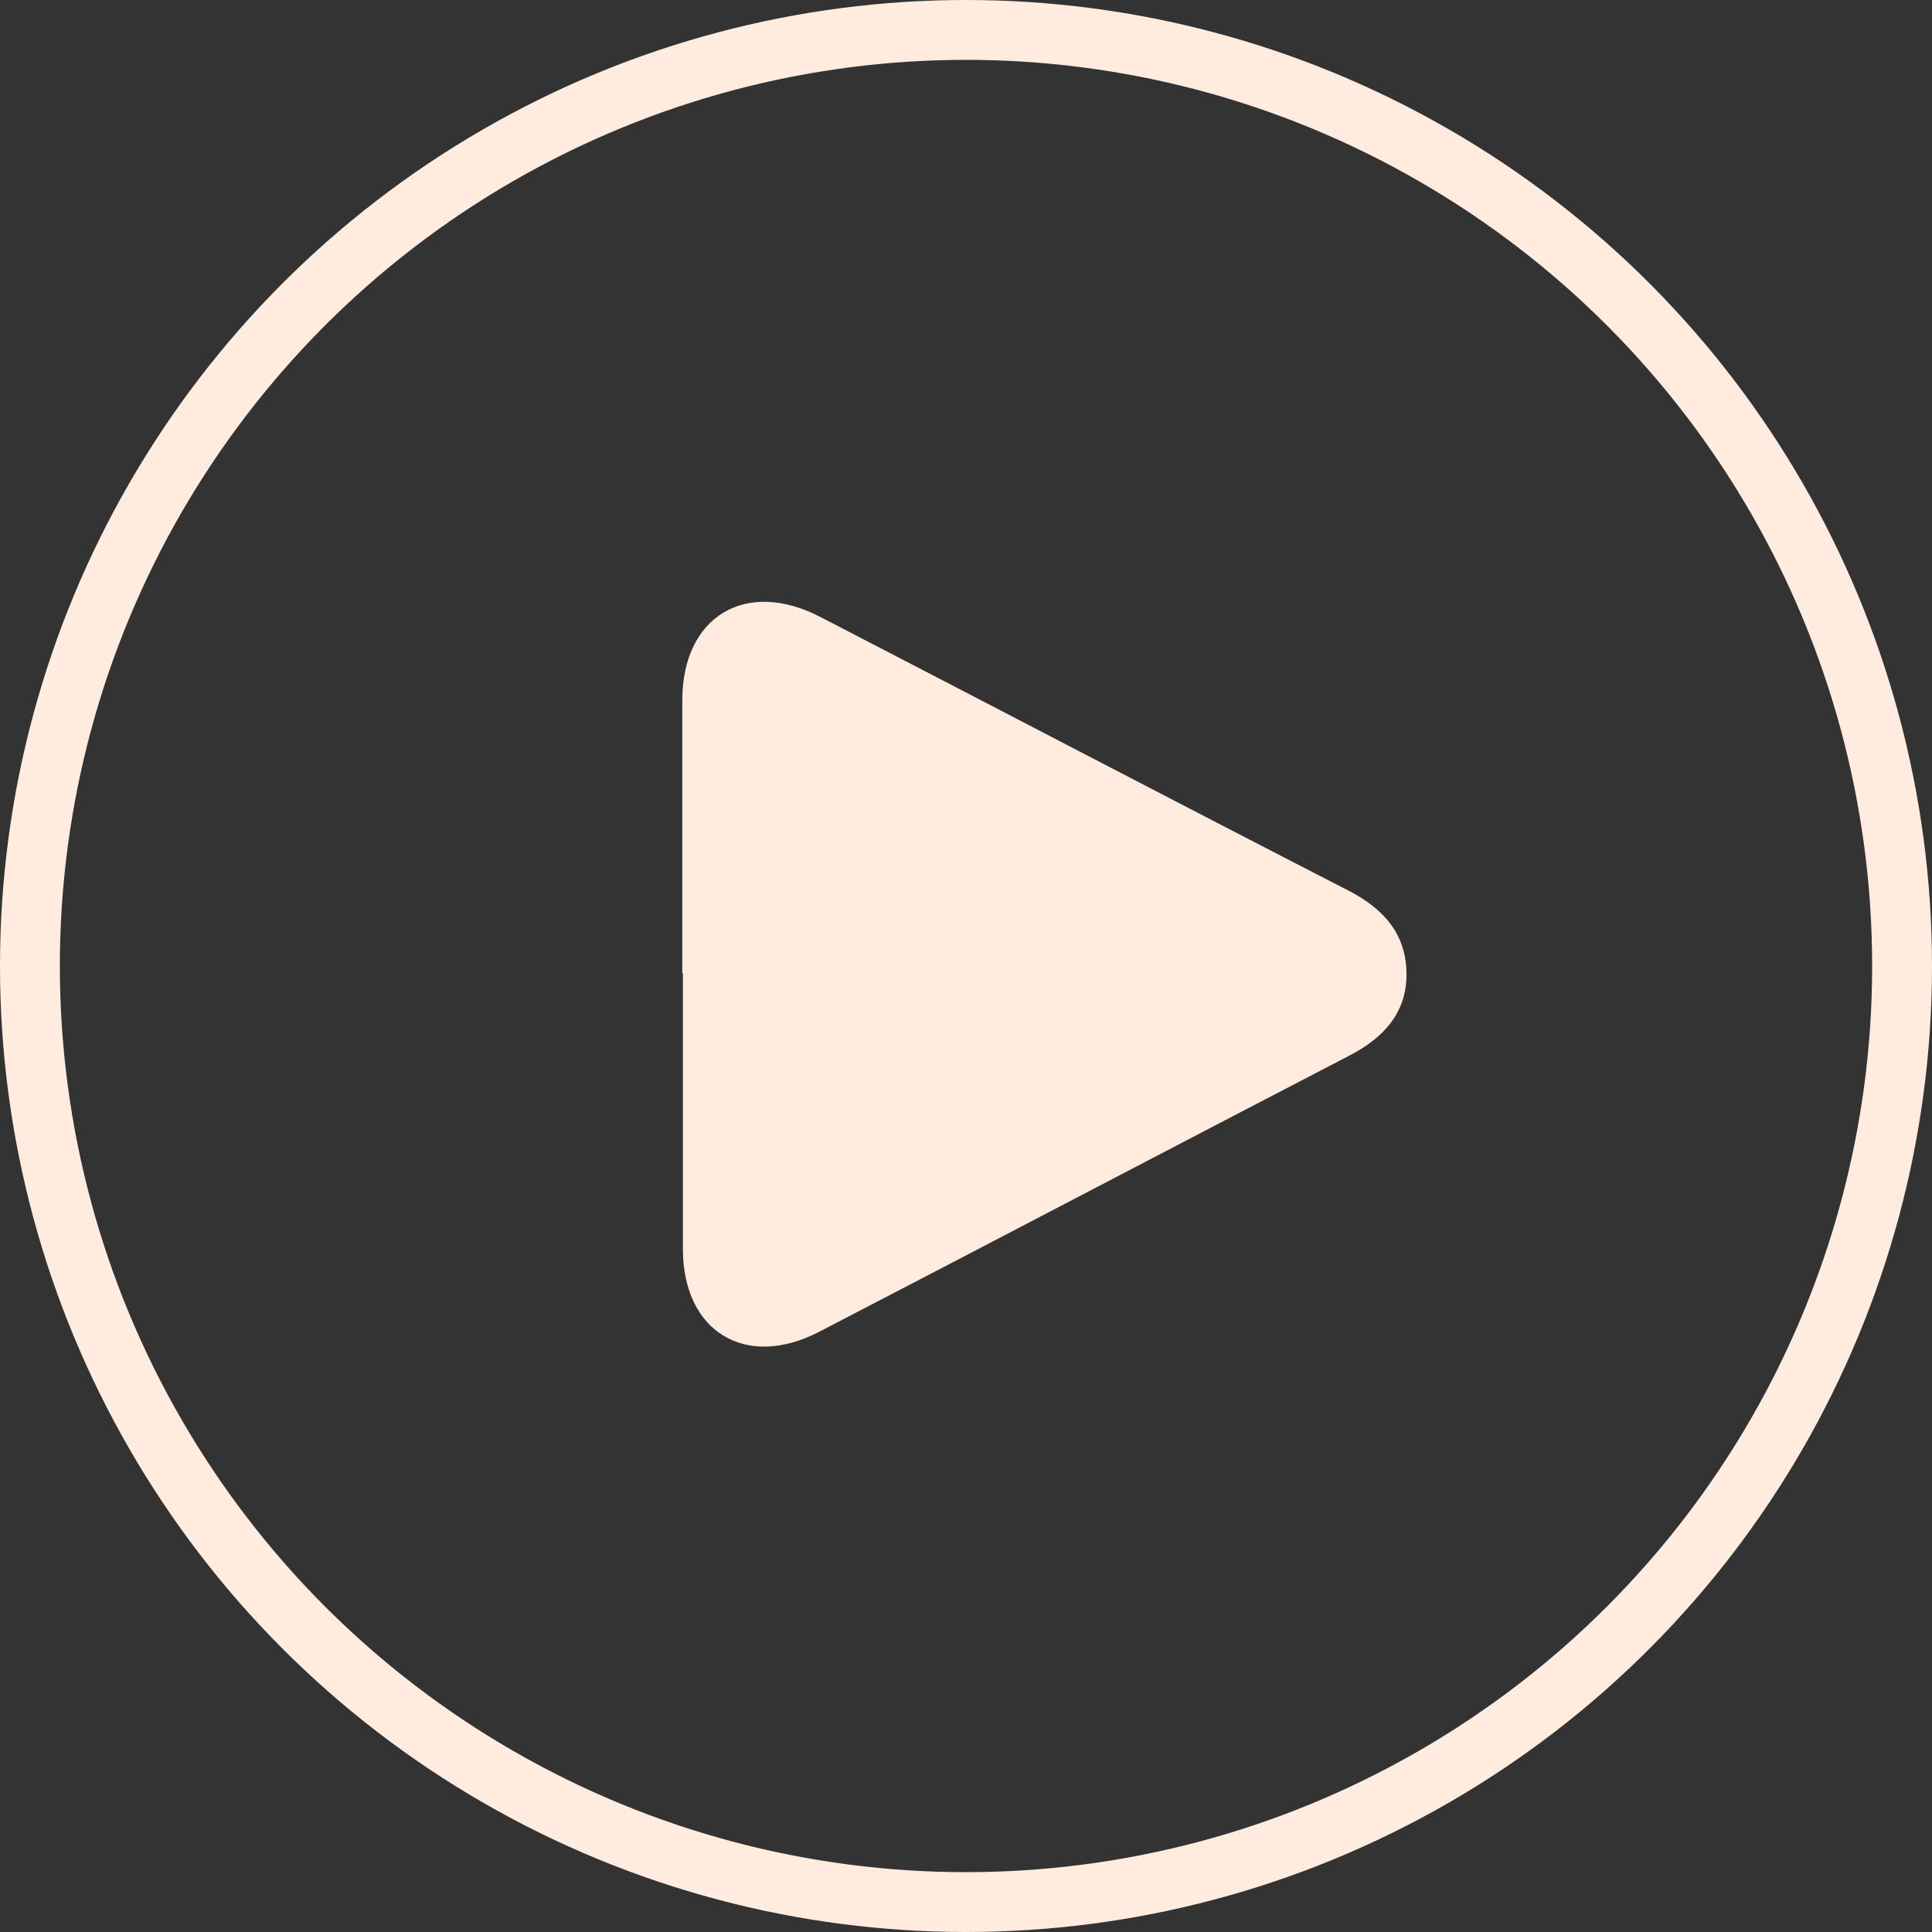
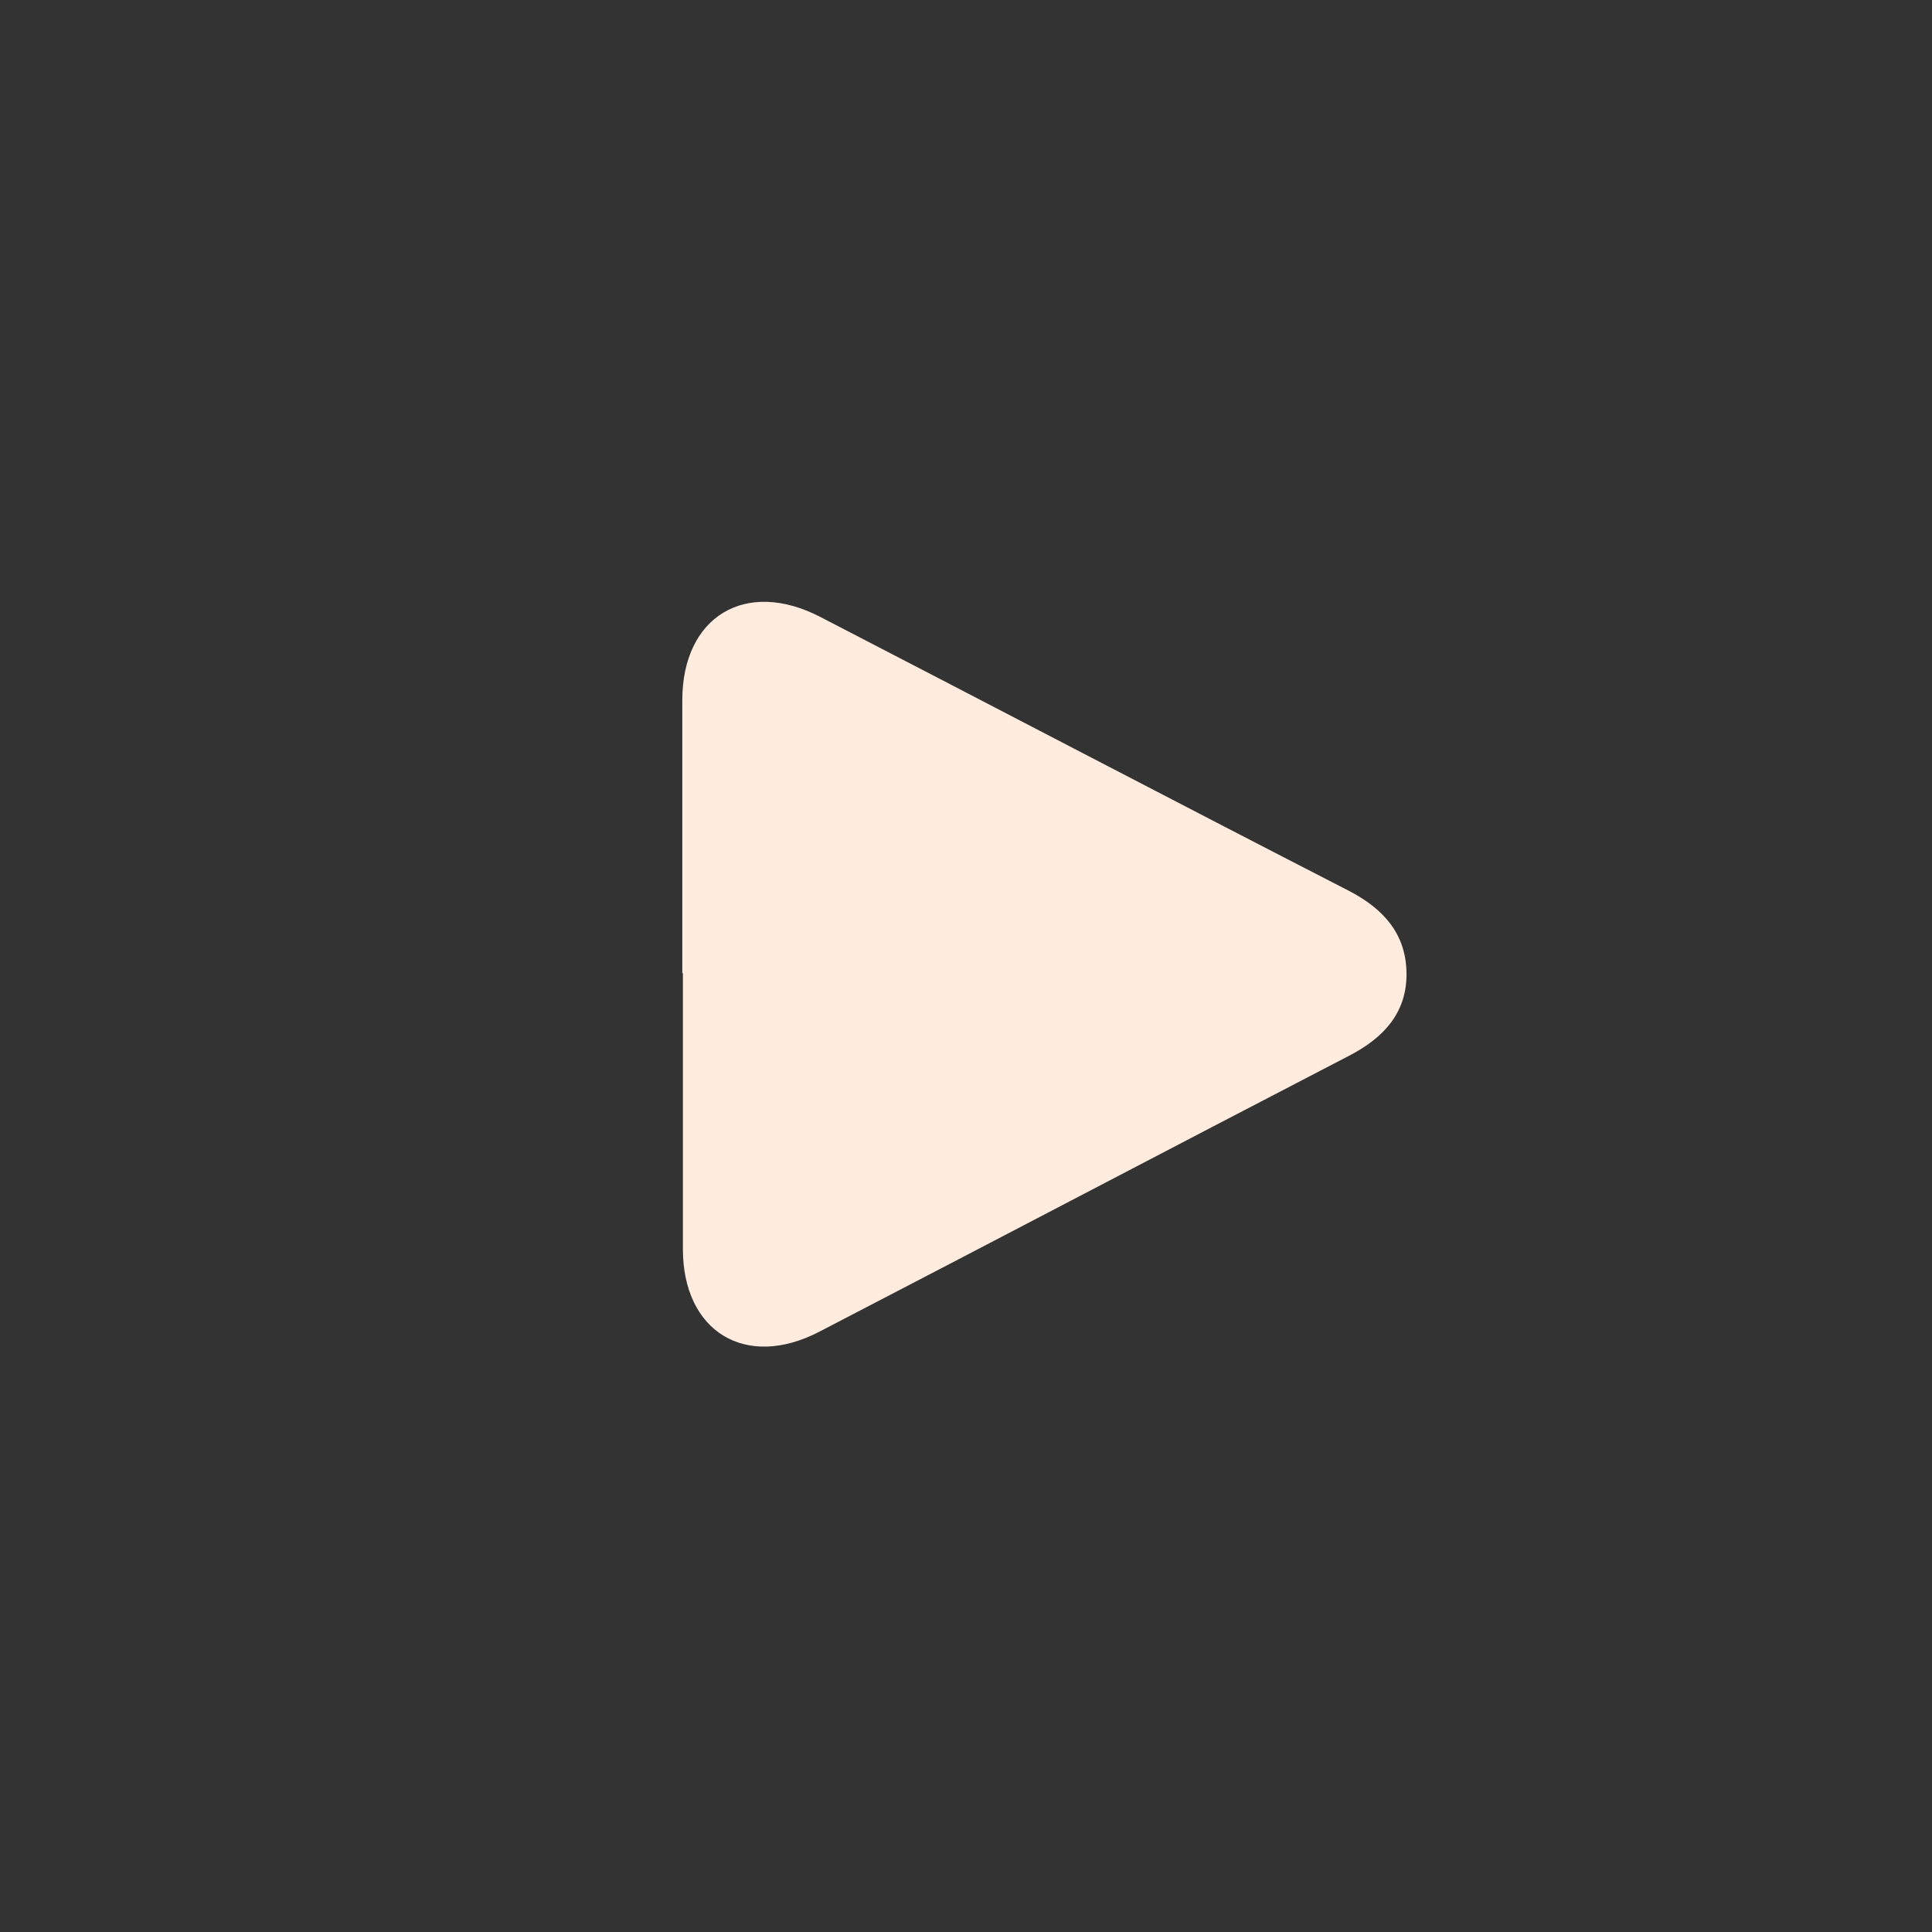
<svg xmlns="http://www.w3.org/2000/svg" id="Layer_2" viewBox="0 0 32.28 32.28">
  <rect x="0" y="0" width="32.28" height="32.28" fill="#333333" stroke="none" />
  <g id="Layer_1-2">
    <path d="M11.4,16.26c0-1.52,0-3.04,0-4.56,0-1.4,1.06-2.04,2.31-1.39,2.94,1.52,5.88,3.06,8.82,4.57.58.3.97.72.97,1.4,0,.66-.4,1.07-.96,1.36-2.95,1.53-5.9,3.08-8.85,4.61-1.23.64-2.28,0-2.28-1.38,0-1.54,0-3.07,0-4.61Z" style="fill:#ffecdf;" />
-     <circle cx="16.14" cy="16.14" r="15.64" style="fill:none; stroke:#ffecdf; stroke-miterlimit:10;" />
  </g>
</svg>